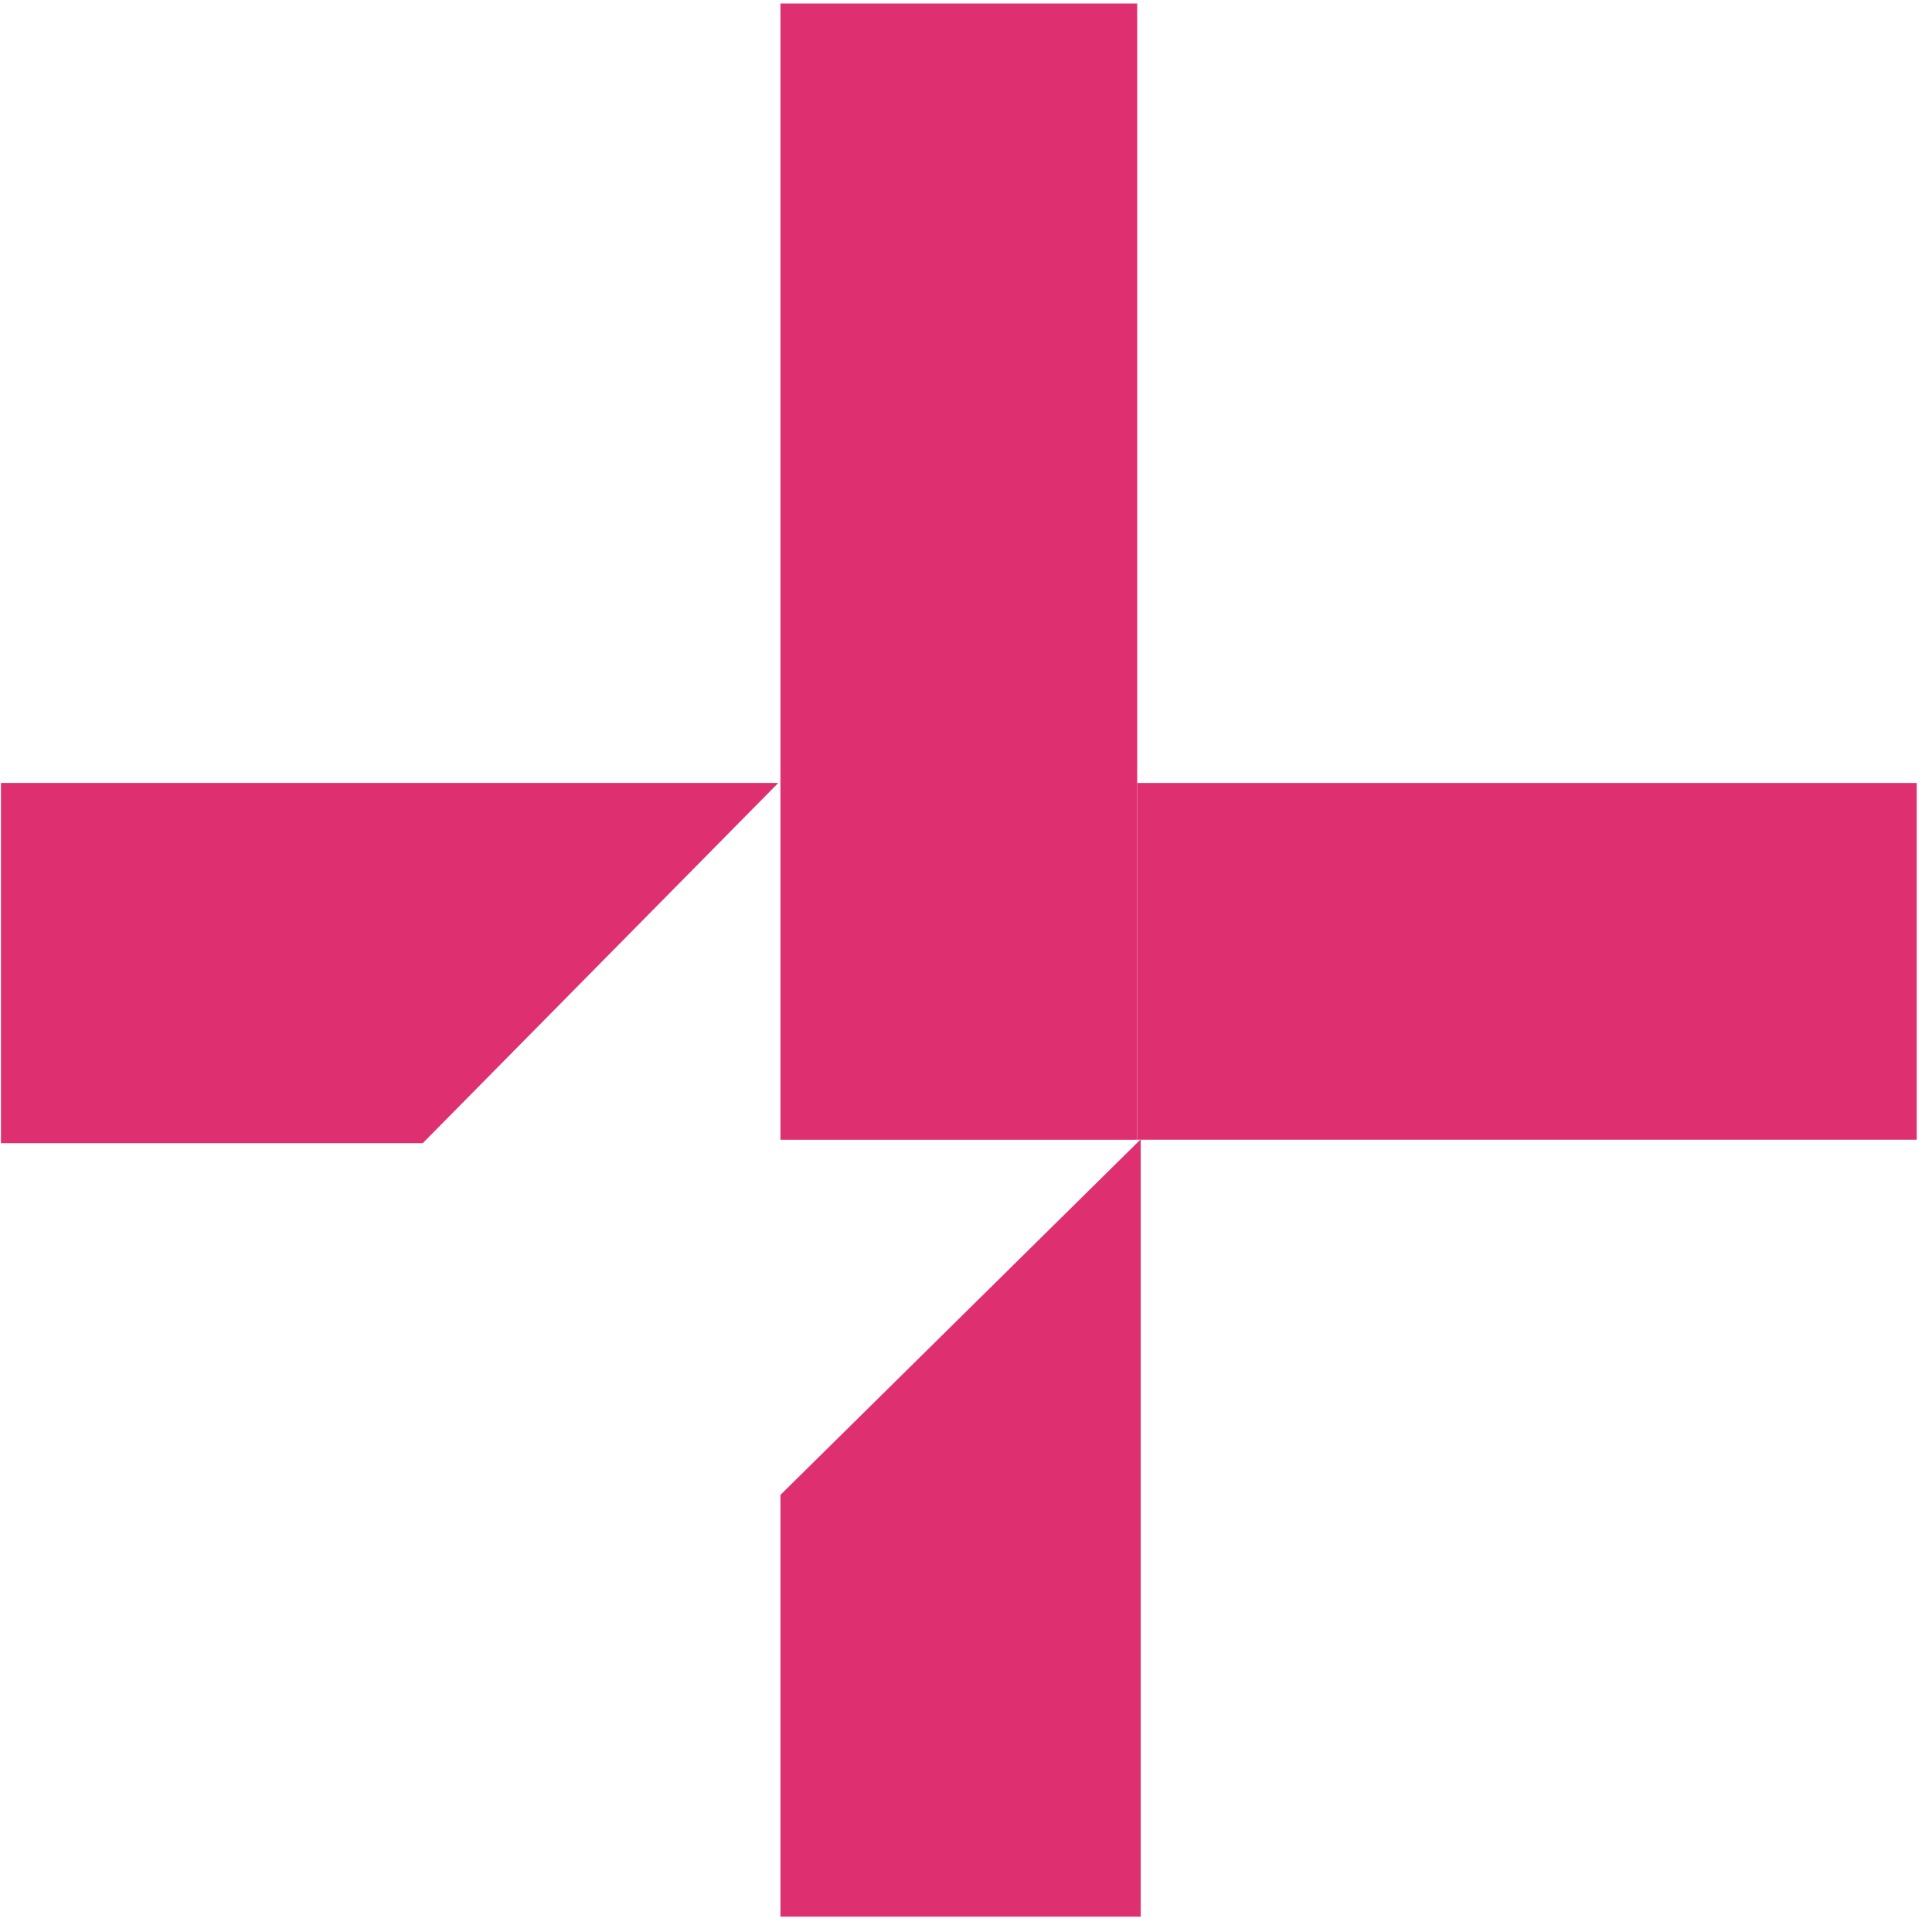
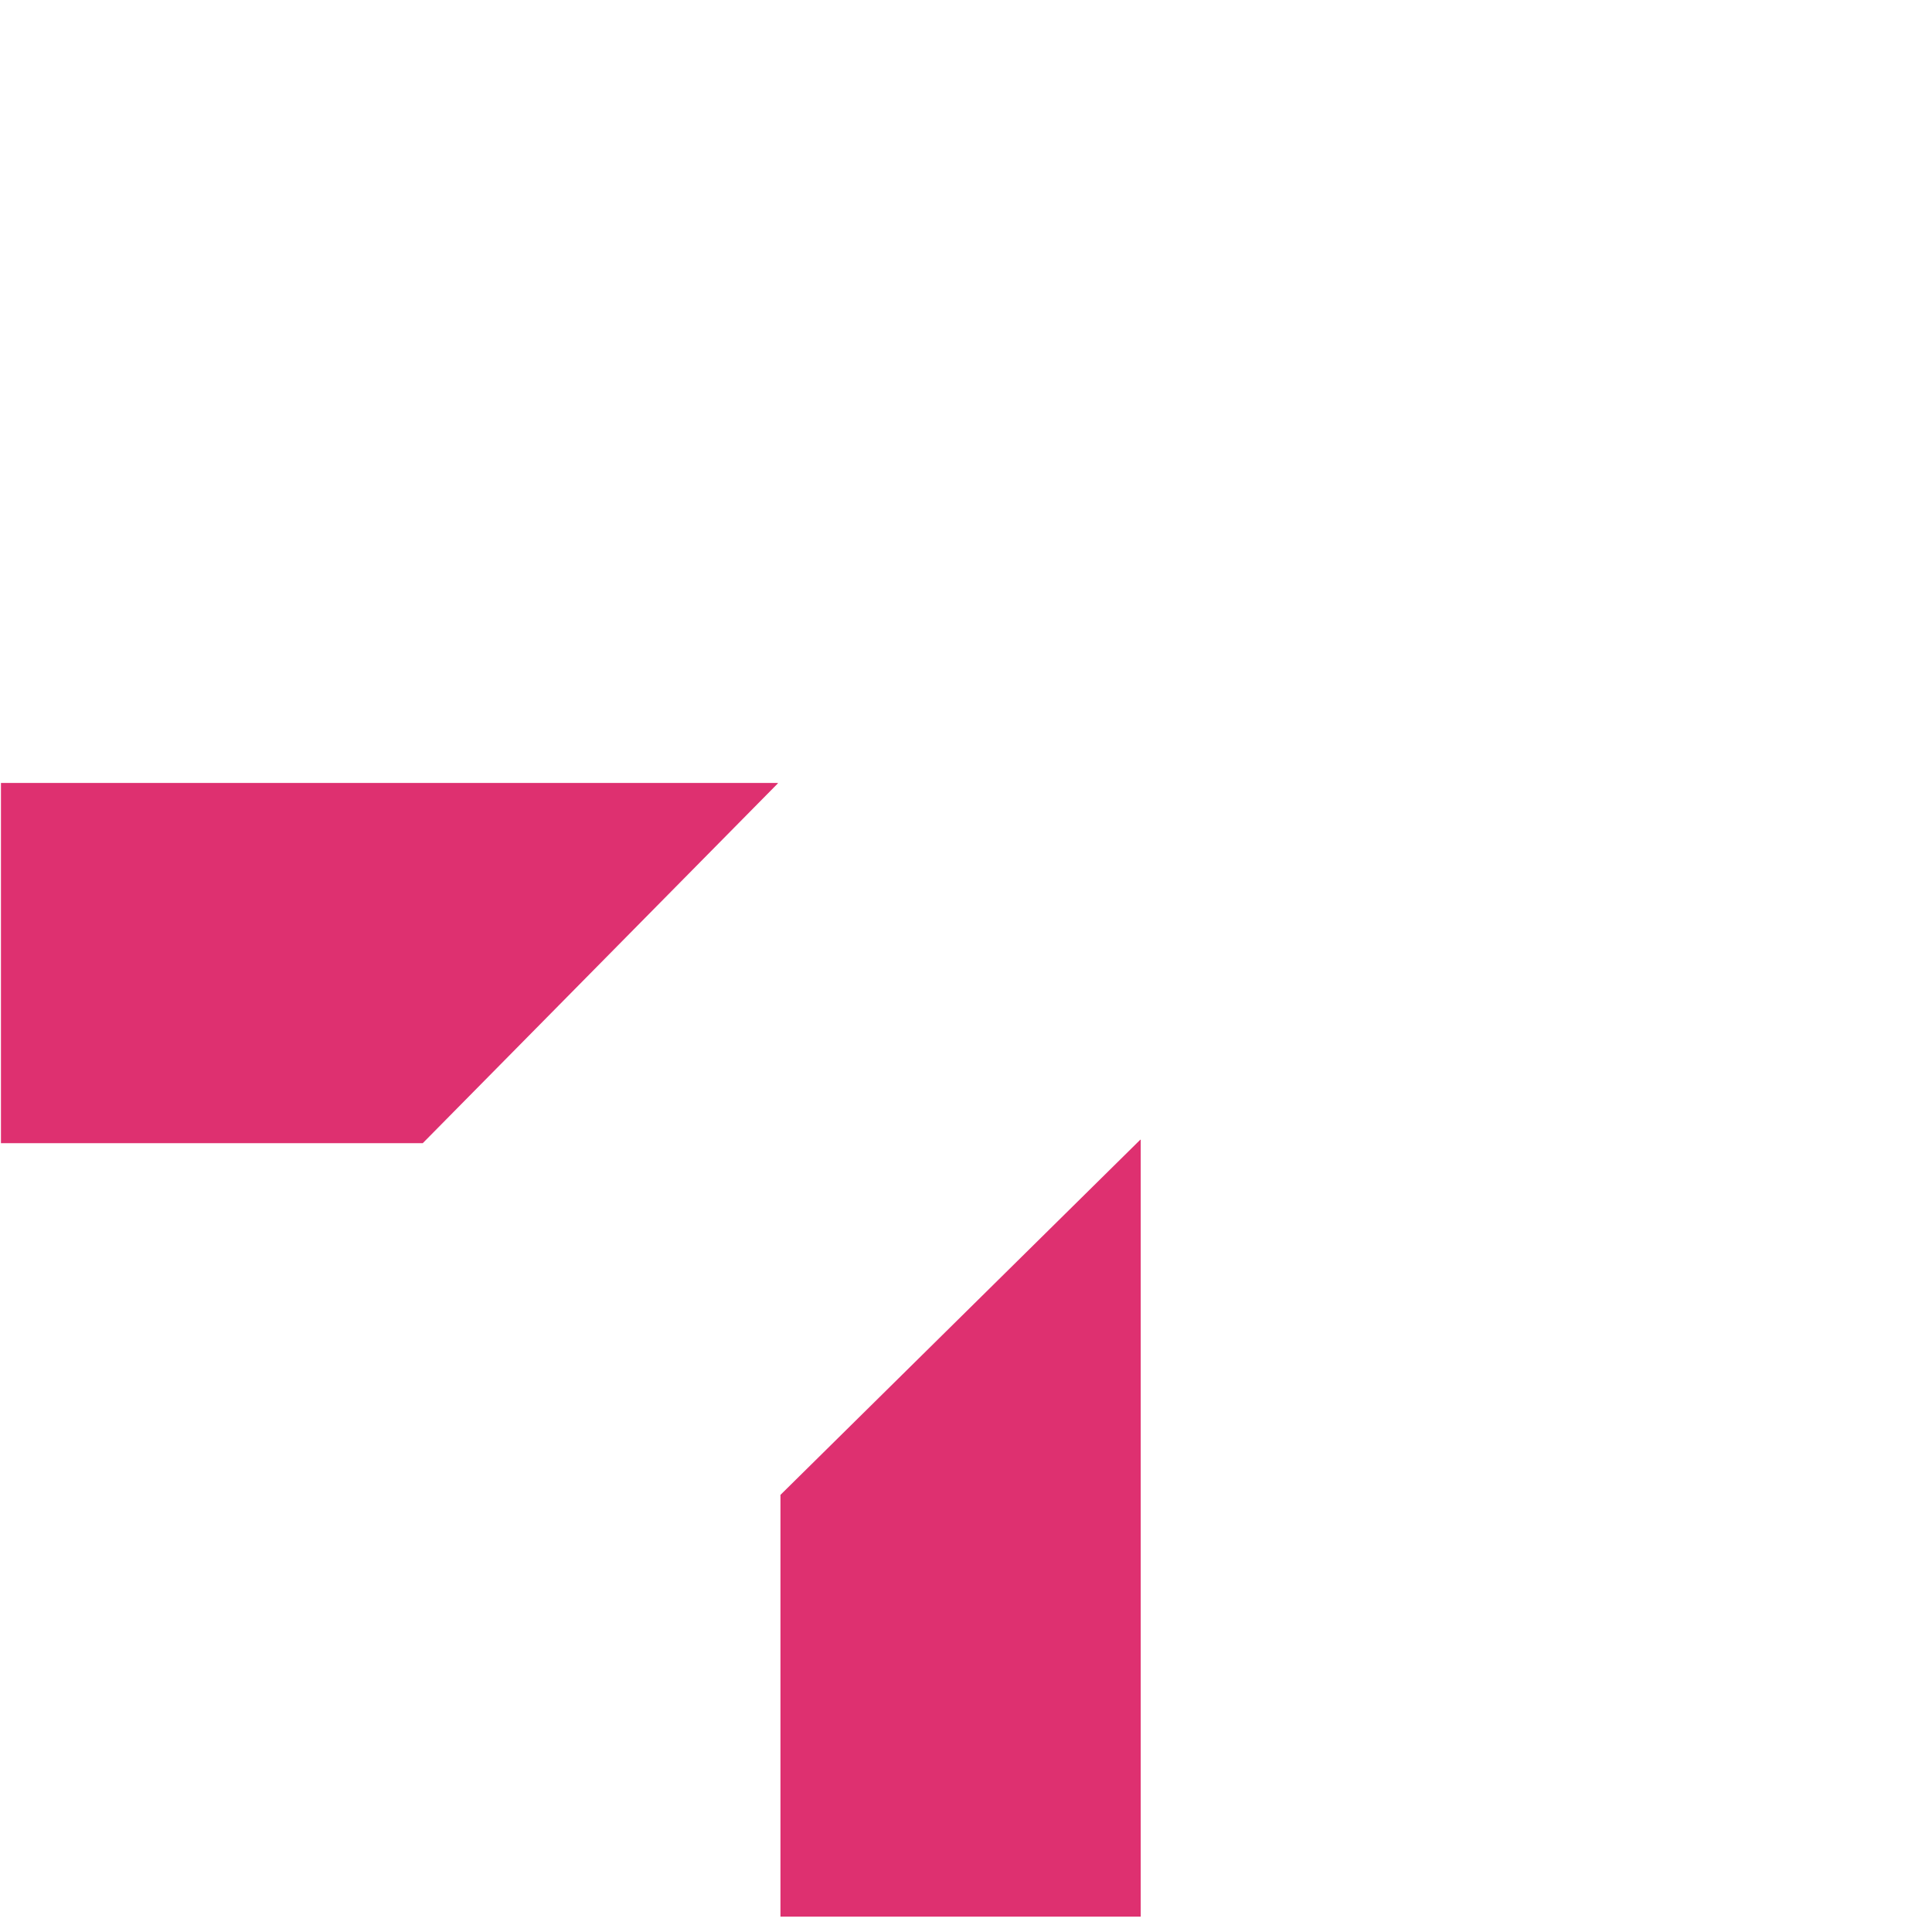
<svg xmlns="http://www.w3.org/2000/svg" width="120" height="120" viewBox="0 0 120 120" fill="none">
-   <path d="M0.059 48.629L0.059 71.006L26.257 71.006L48.313 48.659L48.313 48.629L0.059 48.629Z" fill="#DE3070" />
+   <path d="M0.059 48.629L0.059 71.006L26.257 71.006L48.313 48.659L48.313 48.629L0.059 48.629" fill="#DE3070" />
  <path d="M70.852 119.047L48.476 119.047L48.476 92.849L70.823 70.792L70.852 70.792L70.852 119.047Z" fill="#DE3070" />
-   <rect x="48.476" y="0.217" width="22.157" height="70.574" fill="#DE3070" />
-   <rect x="70.635" y="70.789" width="22.157" height="48.417" transform="rotate(-90 70.635 70.789)" fill="#DE3070" />
</svg>